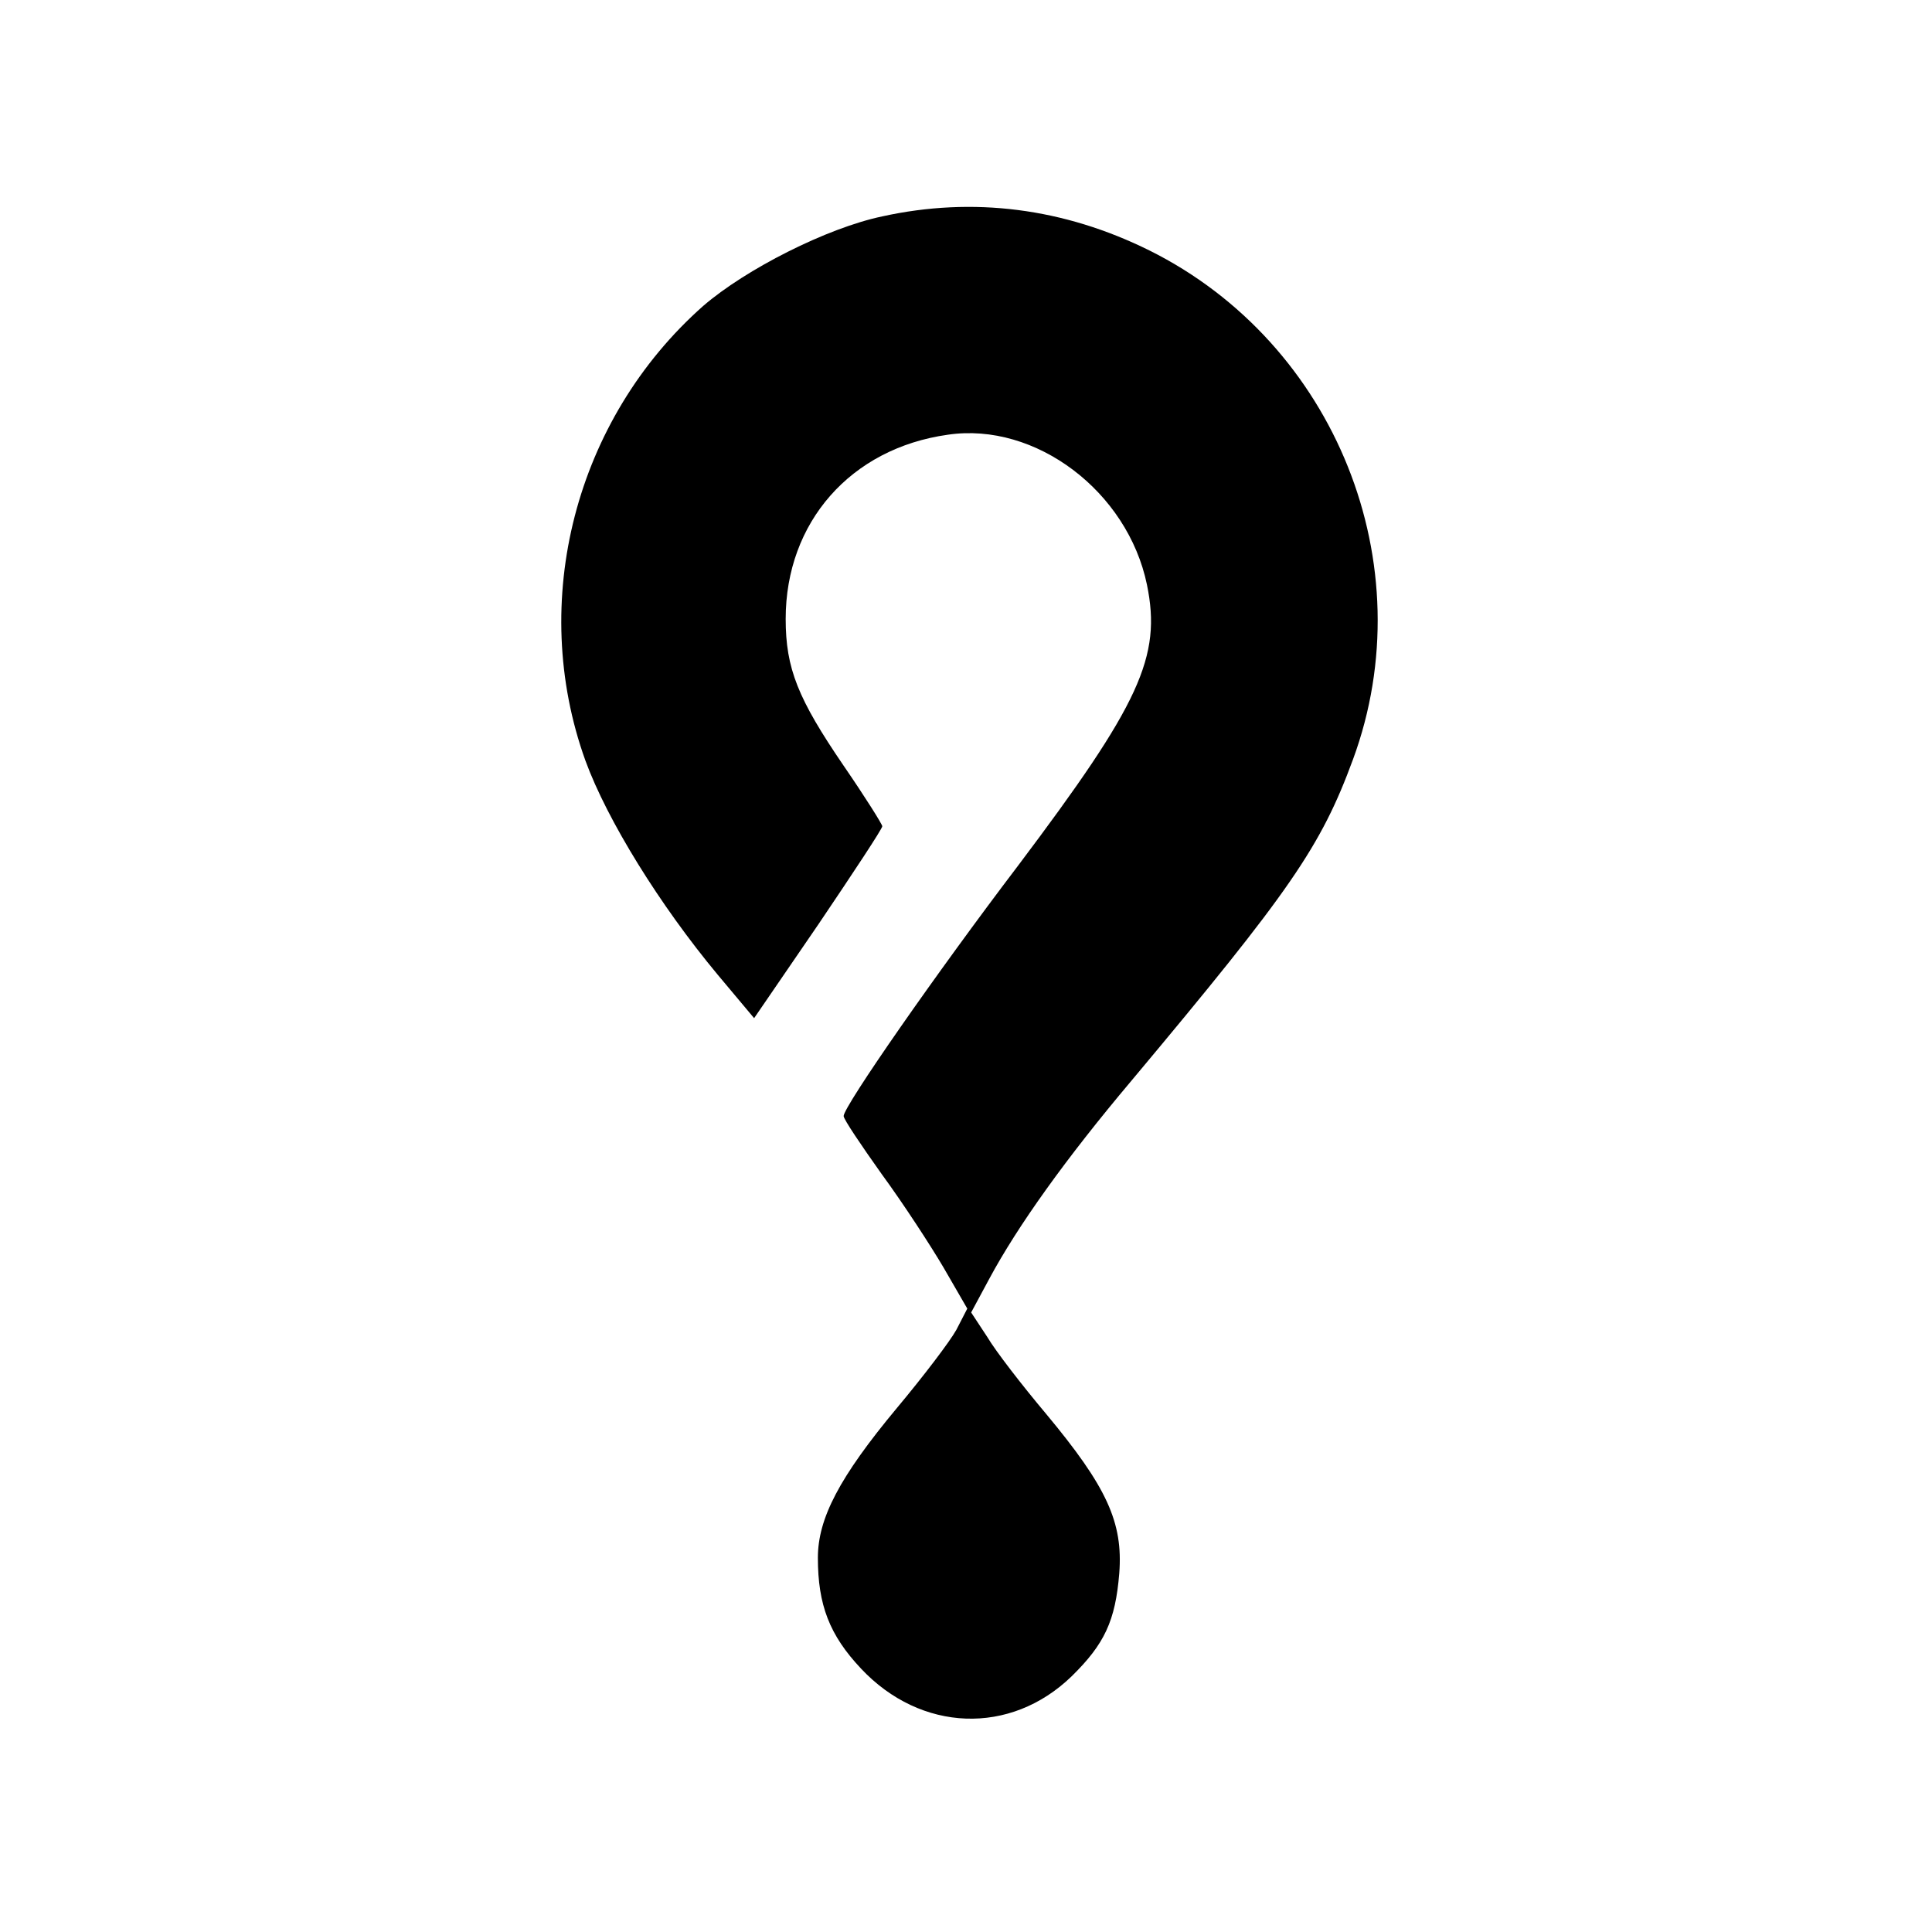
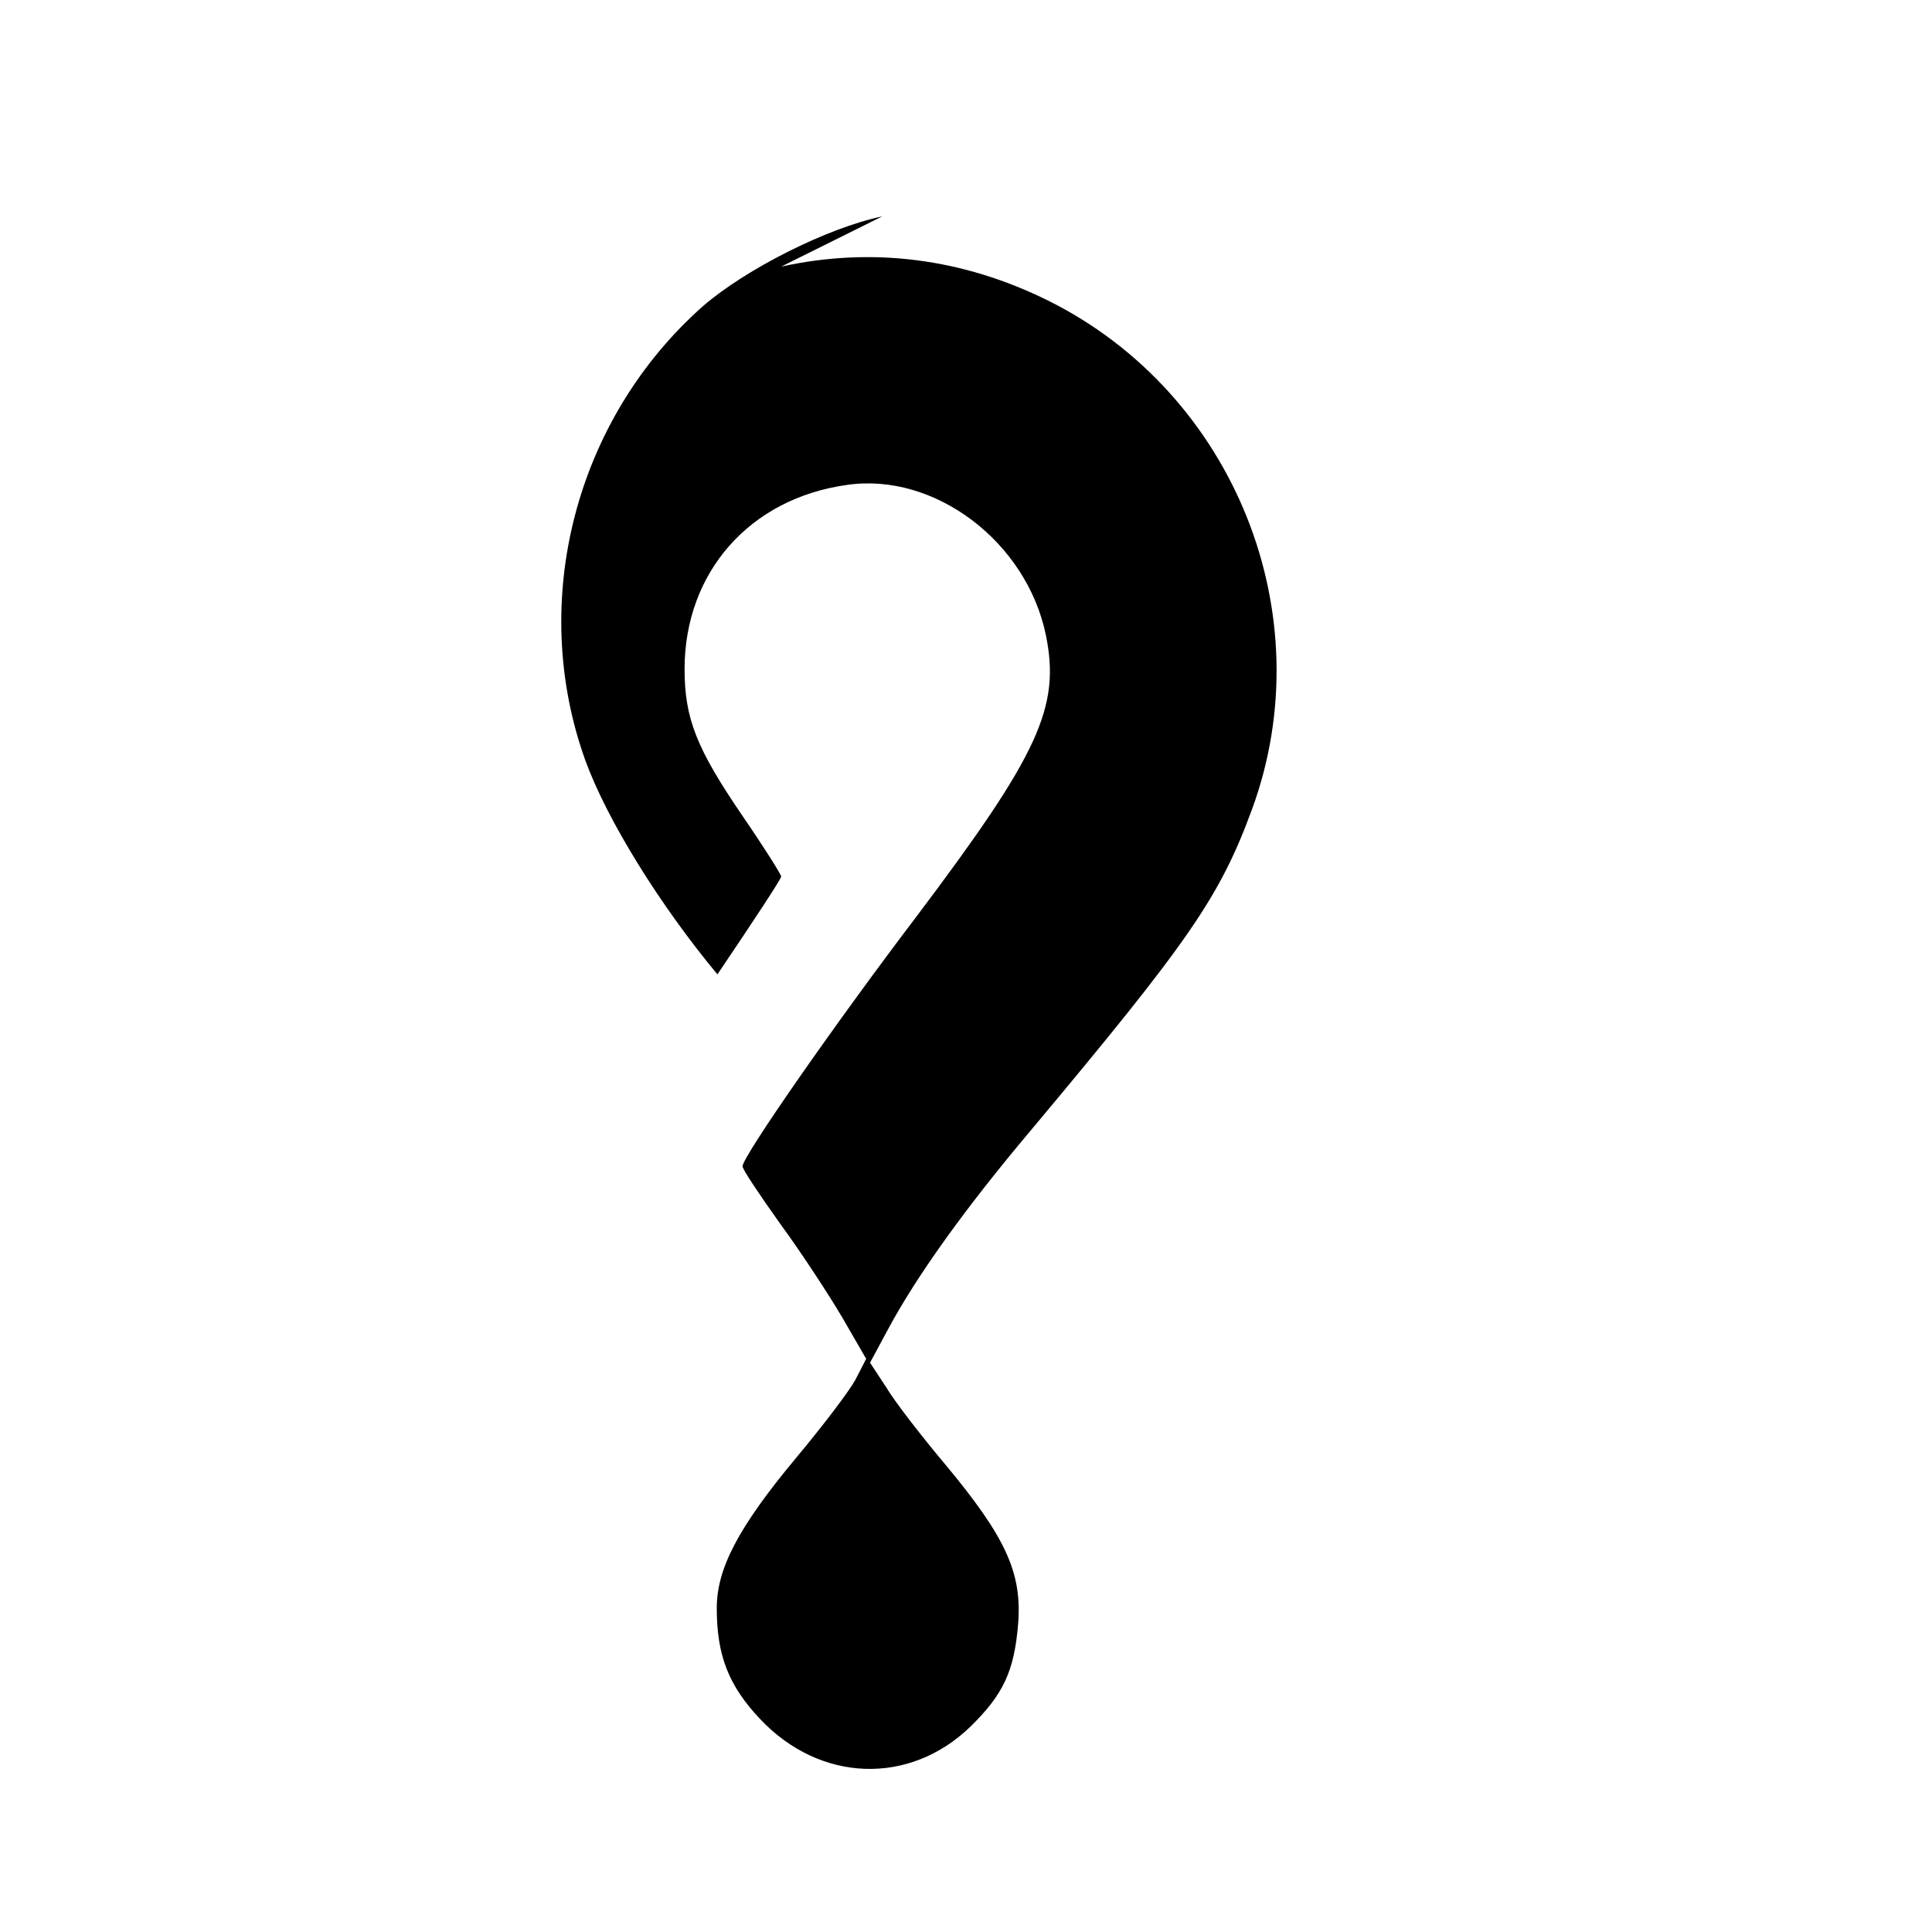
<svg xmlns="http://www.w3.org/2000/svg" version="1.0" width="300pt" height="300pt" viewBox="0 0 300 300" preserveAspectRatio="xMidYMid meet">
  <g transform="translate(0,300) scale(0.1,-0.1)" fill="#000000" stroke="none">
-     <path d="M1370 2664 c-86 -18 -212 -82 -278 -139 -199 -176 -272 -459 -183 -706 34 -93 116 -225 205 -332 l57 -68 100 146 c54 80 99 148 99 152 0 3 -27 46 -60 94 -71 104 -90 151 -90 228 0 150 101 265 252 286 136 20 279 -88 309 -233 23 -112 -11 -185 -200 -436 -127 -167 -271 -374 -271 -389 0 -5 27 -45 59 -90 33 -45 76 -111 96 -145 l37 -64 -17 -33 c-10 -18 -51 -72 -92 -121 -90 -108 -123 -172 -123 -233 0 -73 18 -120 67 -172 93 -99 232 -104 327 -12 51 50 68 86 74 160 6 79 -19 134 -114 248 -37 44 -78 97 -91 119 l-25 38 28 52 c44 82 119 187 221 308 247 295 294 363 344 499 111 302 -27 646 -316 790 -133 66 -274 84 -415 53z" />
+     <path d="M1370 2664 c-86 -18 -212 -82 -278 -139 -199 -176 -272 -459 -183 -706 34 -93 116 -225 205 -332 c54 80 99 148 99 152 0 3 -27 46 -60 94 -71 104 -90 151 -90 228 0 150 101 265 252 286 136 20 279 -88 309 -233 23 -112 -11 -185 -200 -436 -127 -167 -271 -374 -271 -389 0 -5 27 -45 59 -90 33 -45 76 -111 96 -145 l37 -64 -17 -33 c-10 -18 -51 -72 -92 -121 -90 -108 -123 -172 -123 -233 0 -73 18 -120 67 -172 93 -99 232 -104 327 -12 51 50 68 86 74 160 6 79 -19 134 -114 248 -37 44 -78 97 -91 119 l-25 38 28 52 c44 82 119 187 221 308 247 295 294 363 344 499 111 302 -27 646 -316 790 -133 66 -274 84 -415 53z" />
  </g>
</svg>